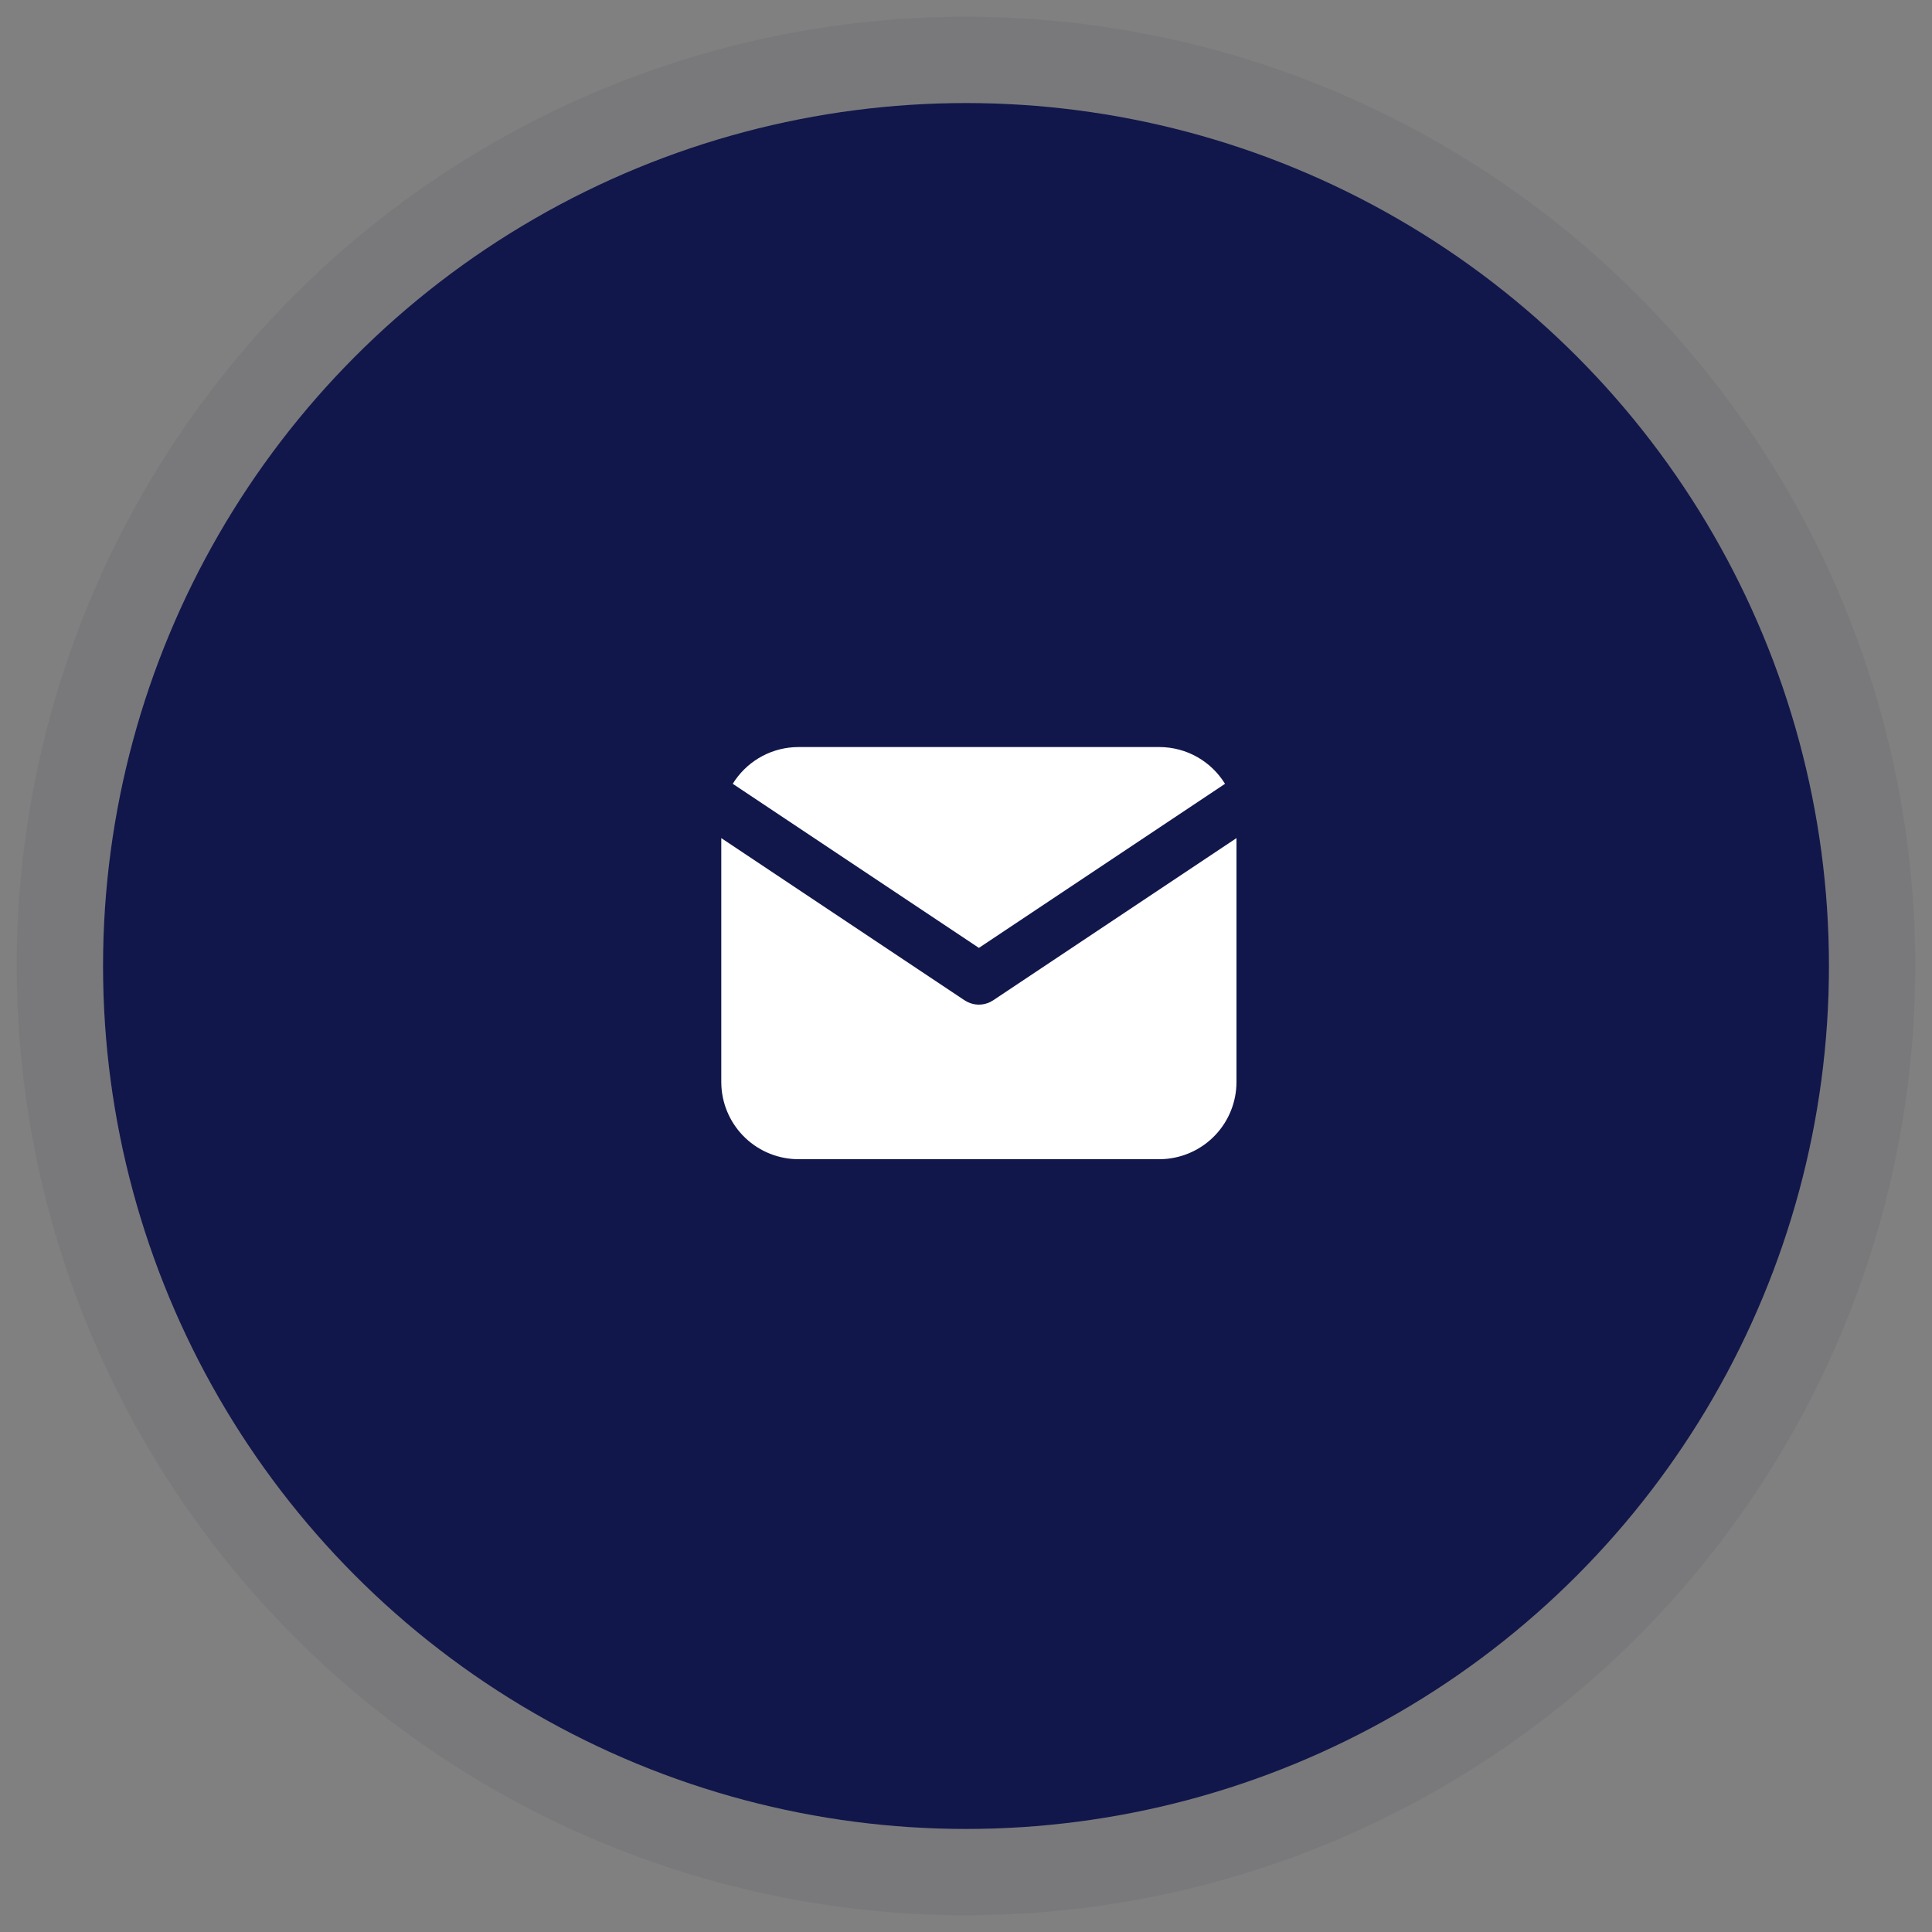
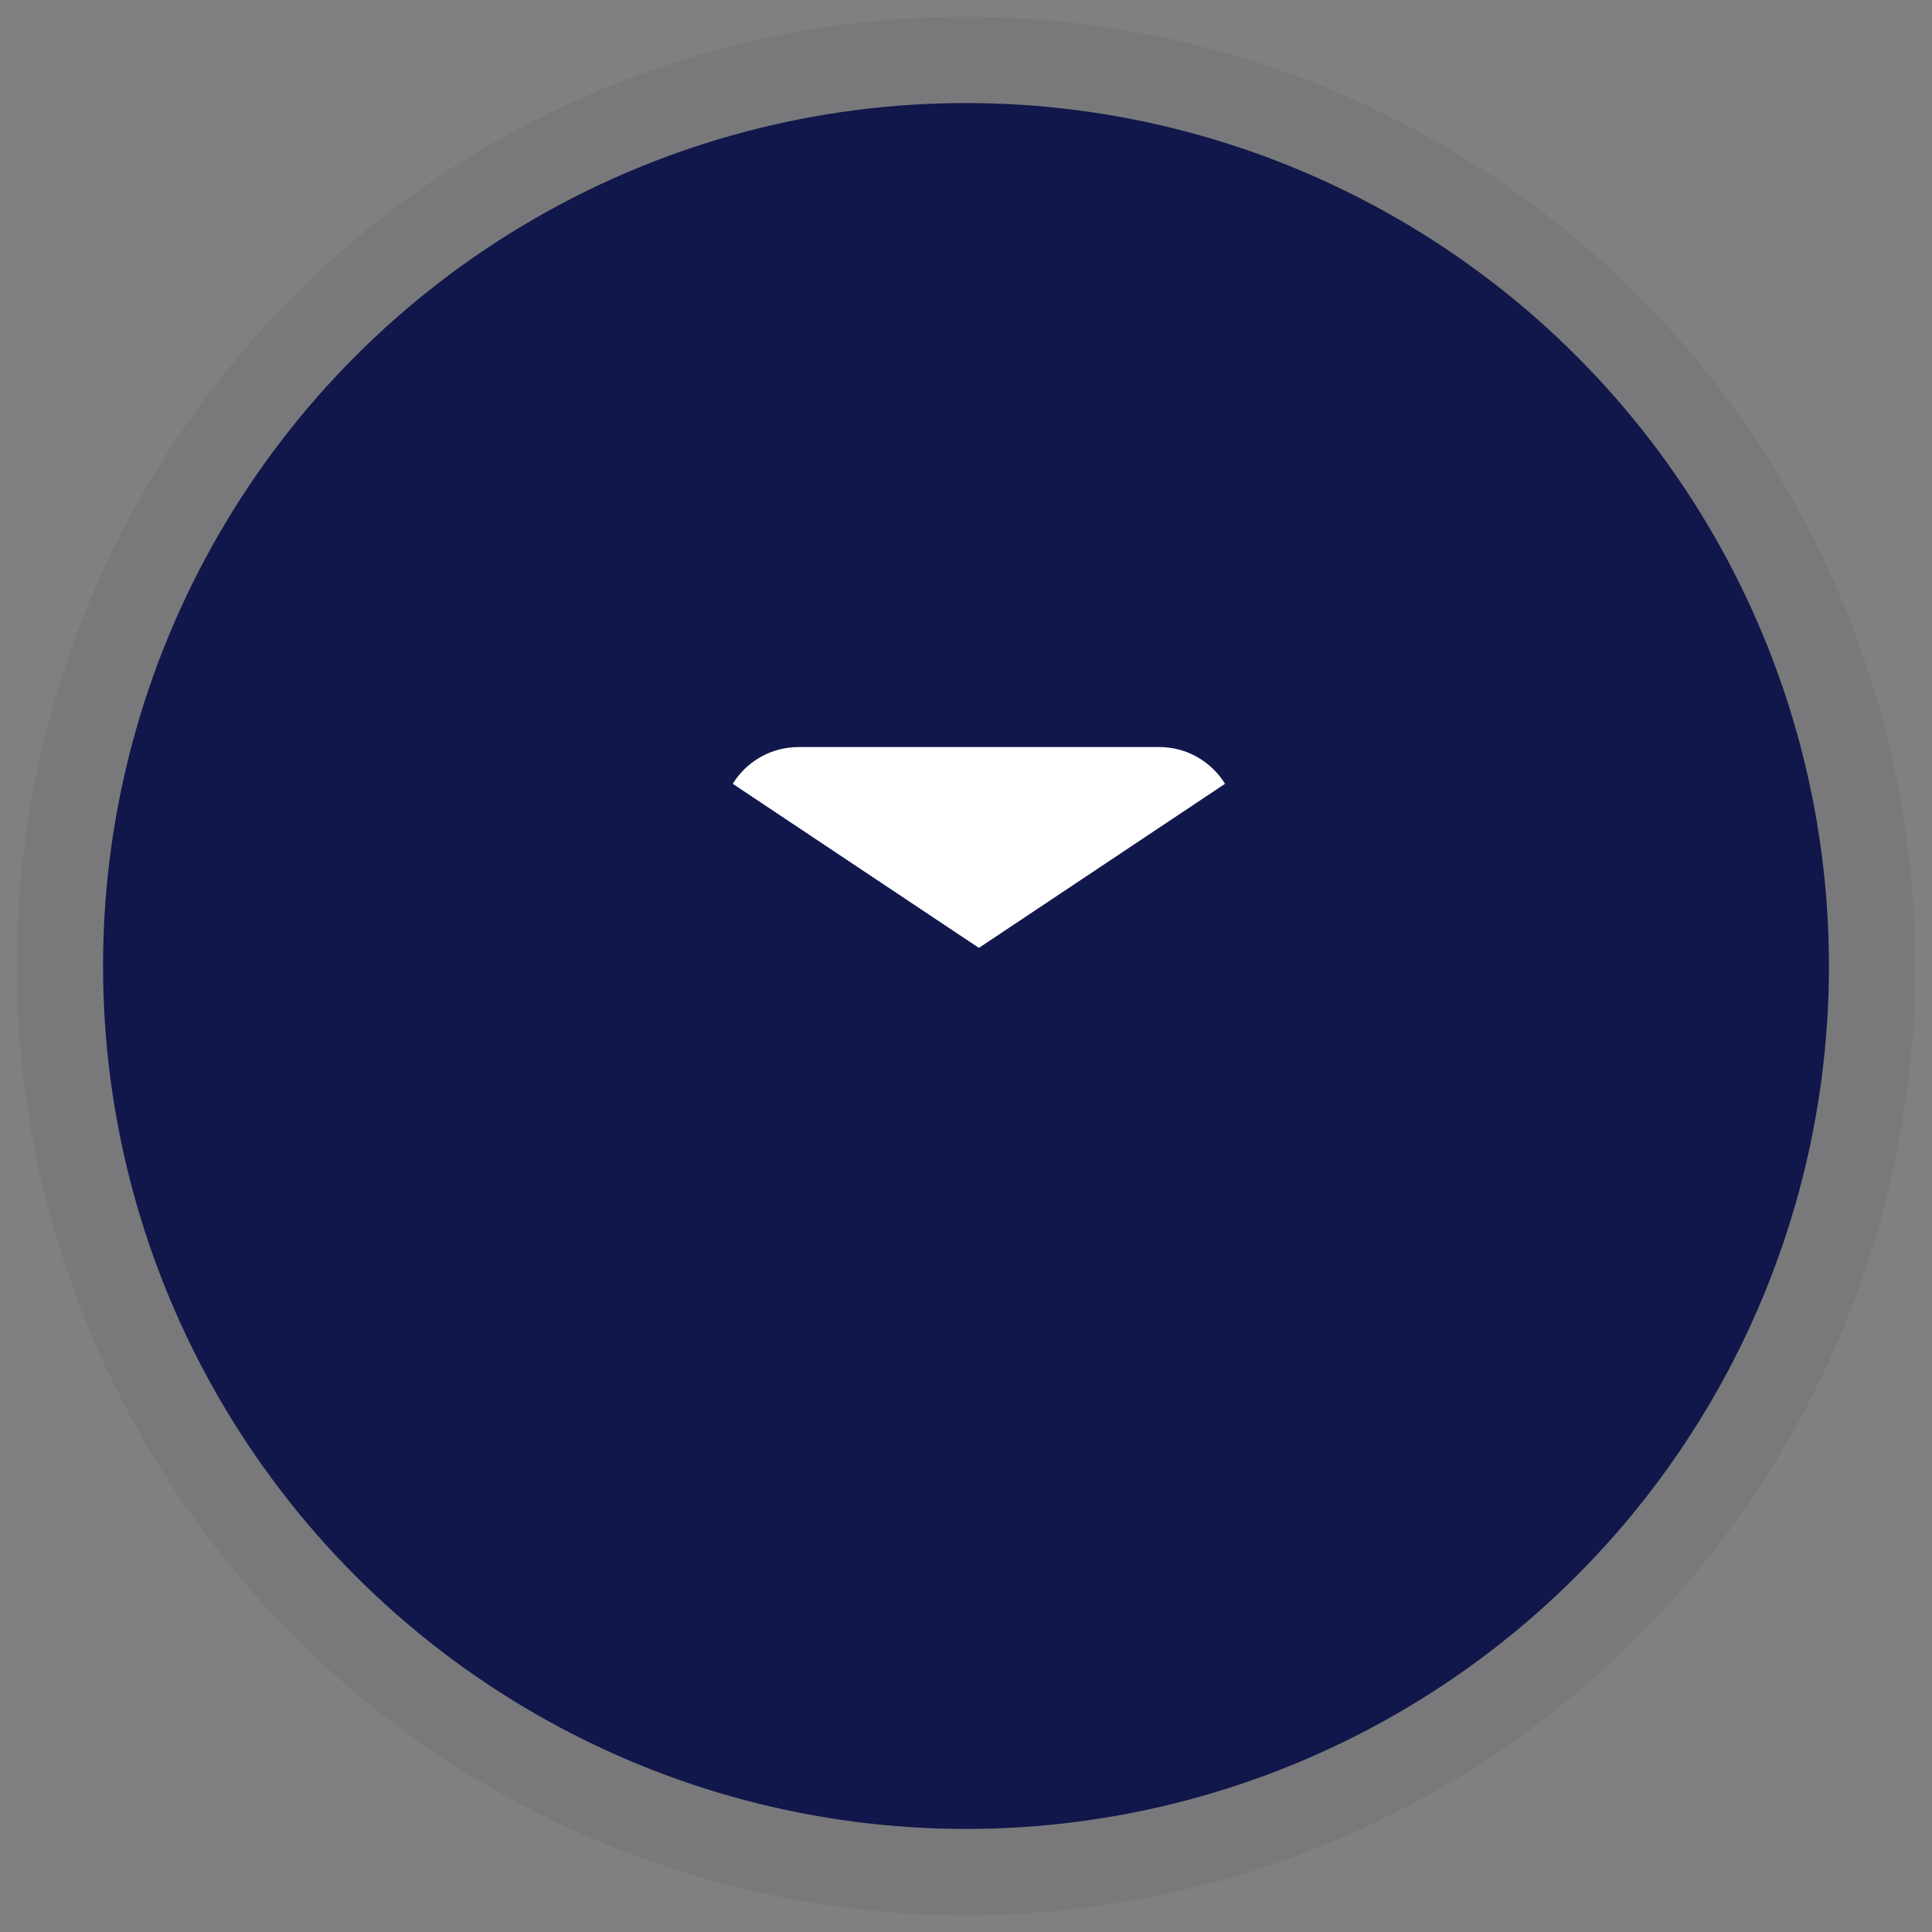
<svg xmlns="http://www.w3.org/2000/svg" width="75" height="75" viewBox="0 0 75 75" fill="none">
  <rect x="0" y="0" width="75" height="75" fill="#808080" stroke="none" />
  <circle cx="37.5" cy="37.5" r="33.5" fill="#11174A" />
  <circle cx="37.5" cy="37.5" r="35.175" stroke="#11174A" stroke-opacity="0.06" stroke-width="3.35" />
-   <path d="M48 32.535V42C48 42.765 47.708 43.502 47.183 44.058C46.658 44.615 45.94 44.95 45.176 44.995L45 45H31C30.235 45 29.498 44.708 28.942 44.183C28.385 43.658 28.05 42.94 28.005 42.176L28 42V32.535L37.445 38.832L37.561 38.898C37.698 38.965 37.848 39 38 39C38.152 39 38.302 38.965 38.439 38.898L38.555 38.832L48 32.535Z" fill="white" />
  <path d="M45 29C46.08 29 47.027 29.57 47.555 30.427L38 36.797L28.445 30.427C28.696 30.02 29.041 29.678 29.45 29.431C29.86 29.184 30.322 29.039 30.799 29.007L31 29H45Z" fill="white" />
</svg>